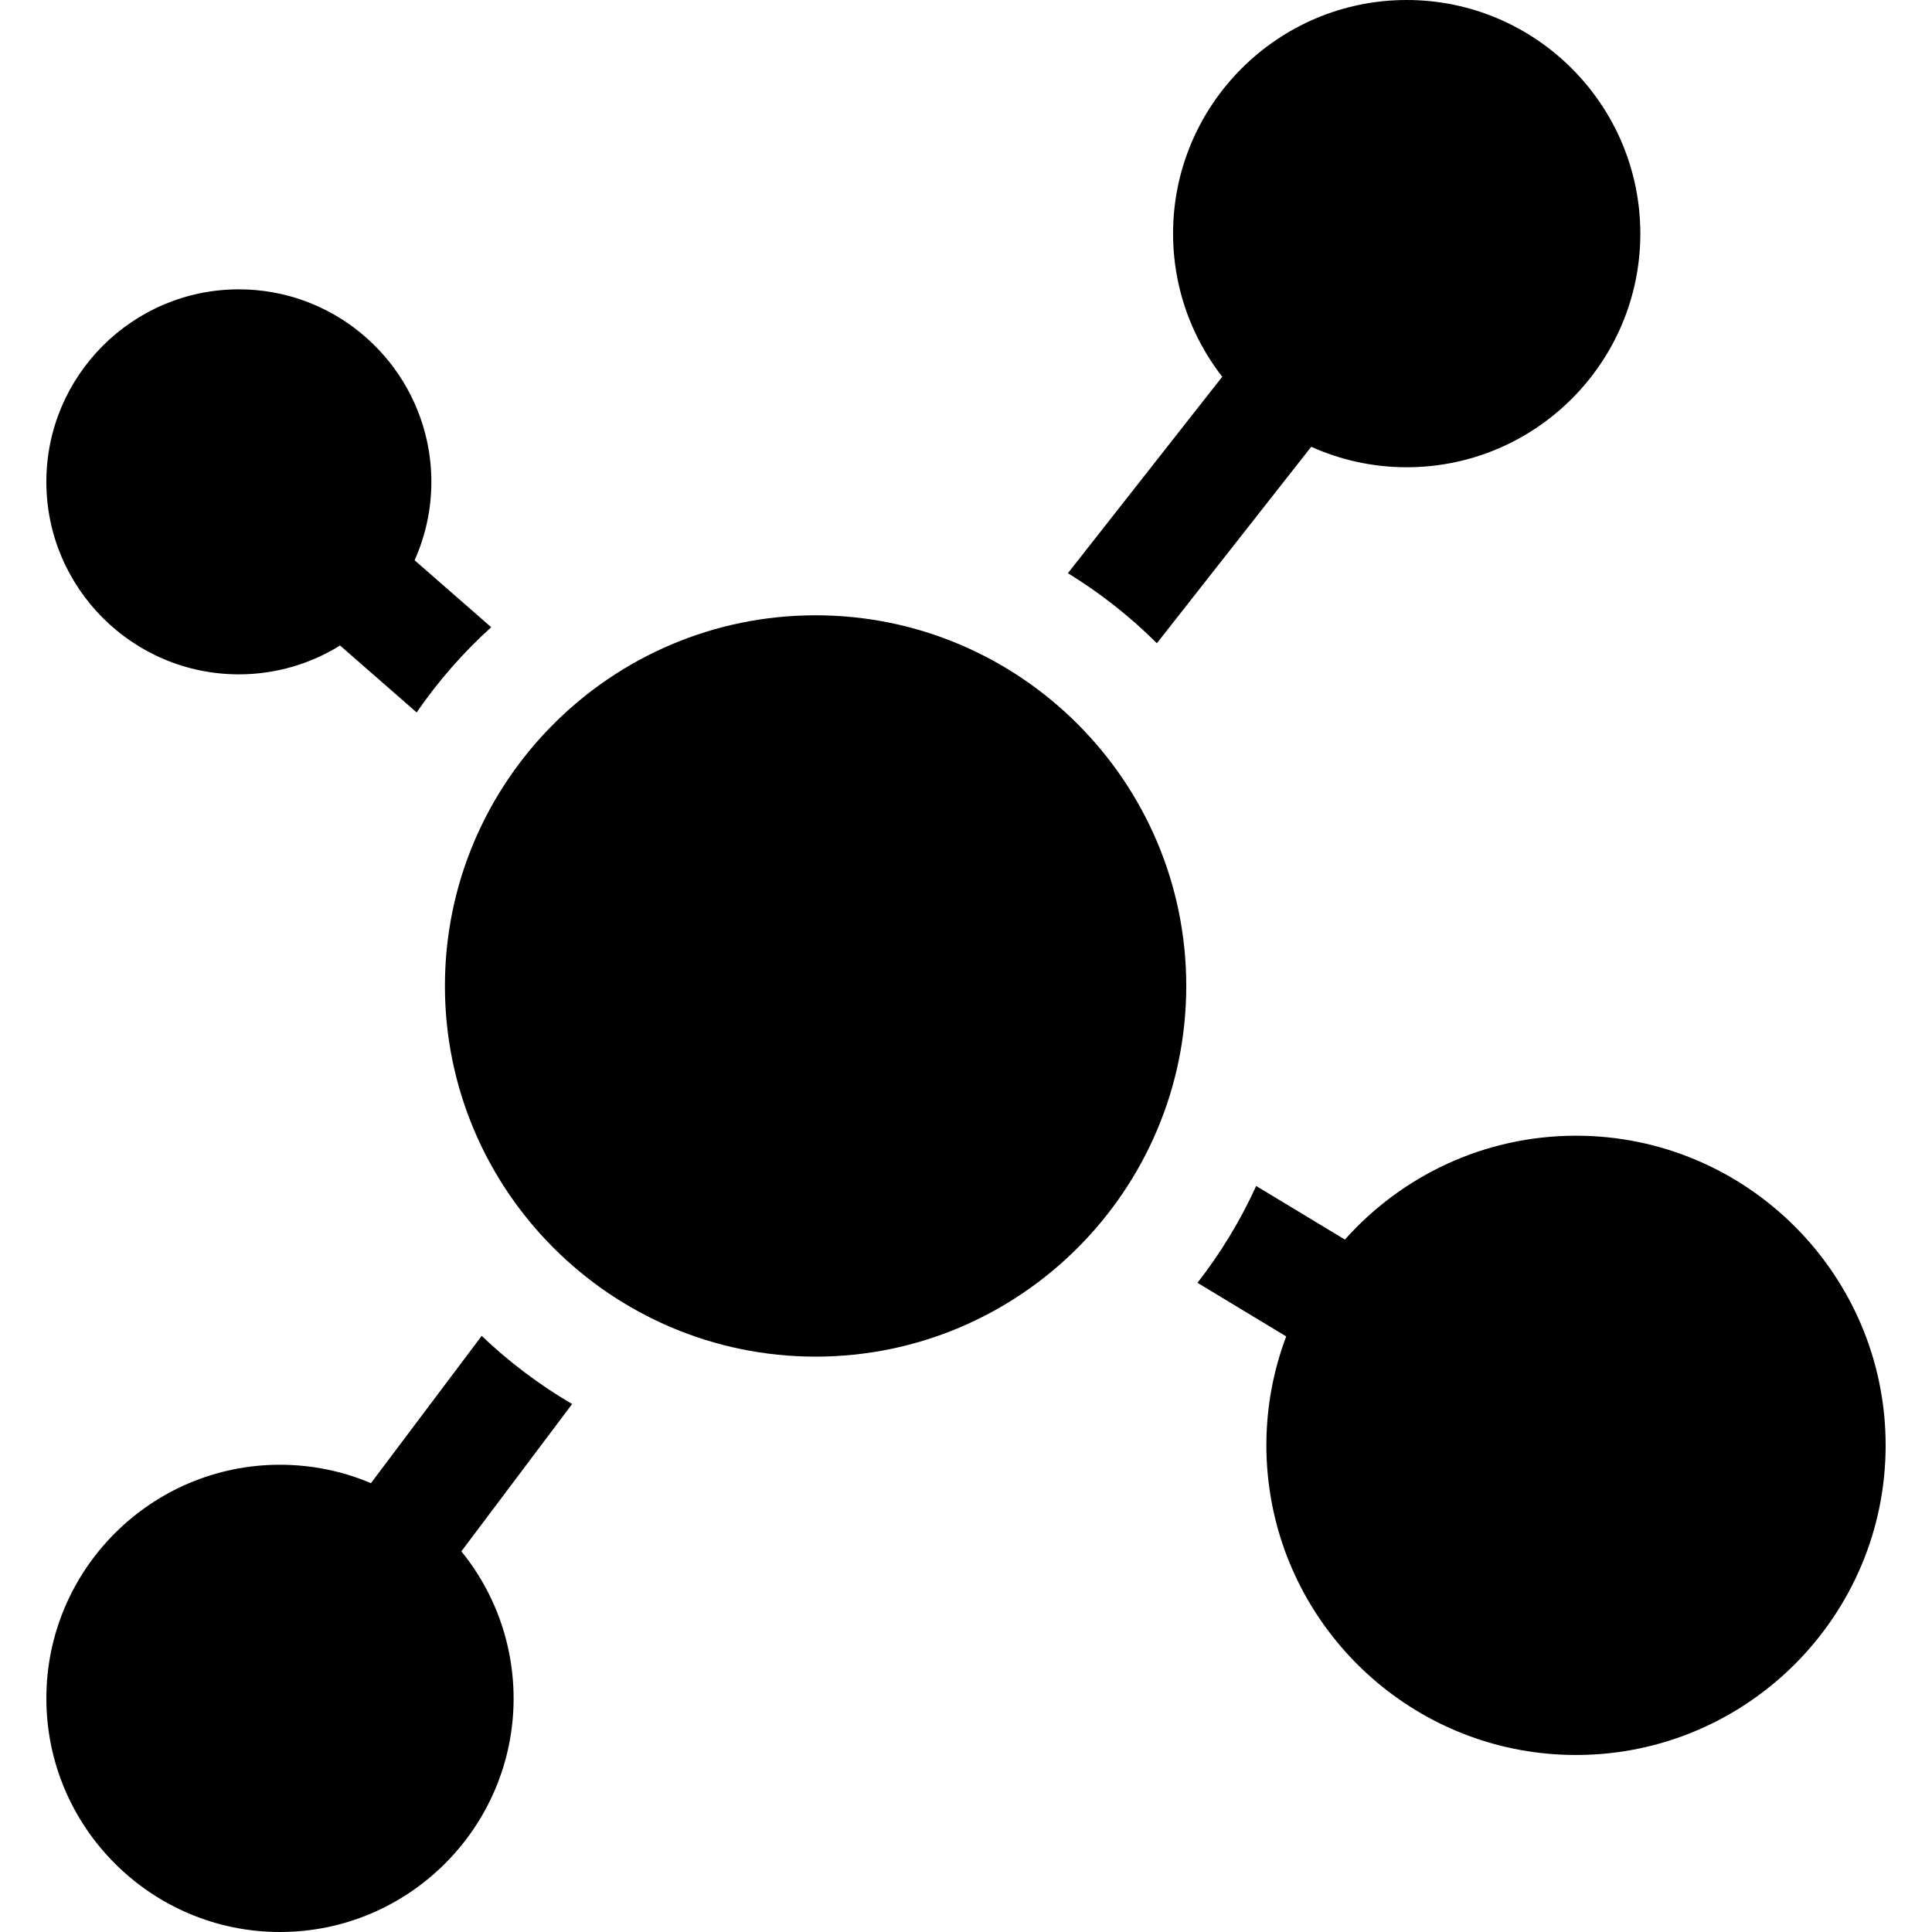
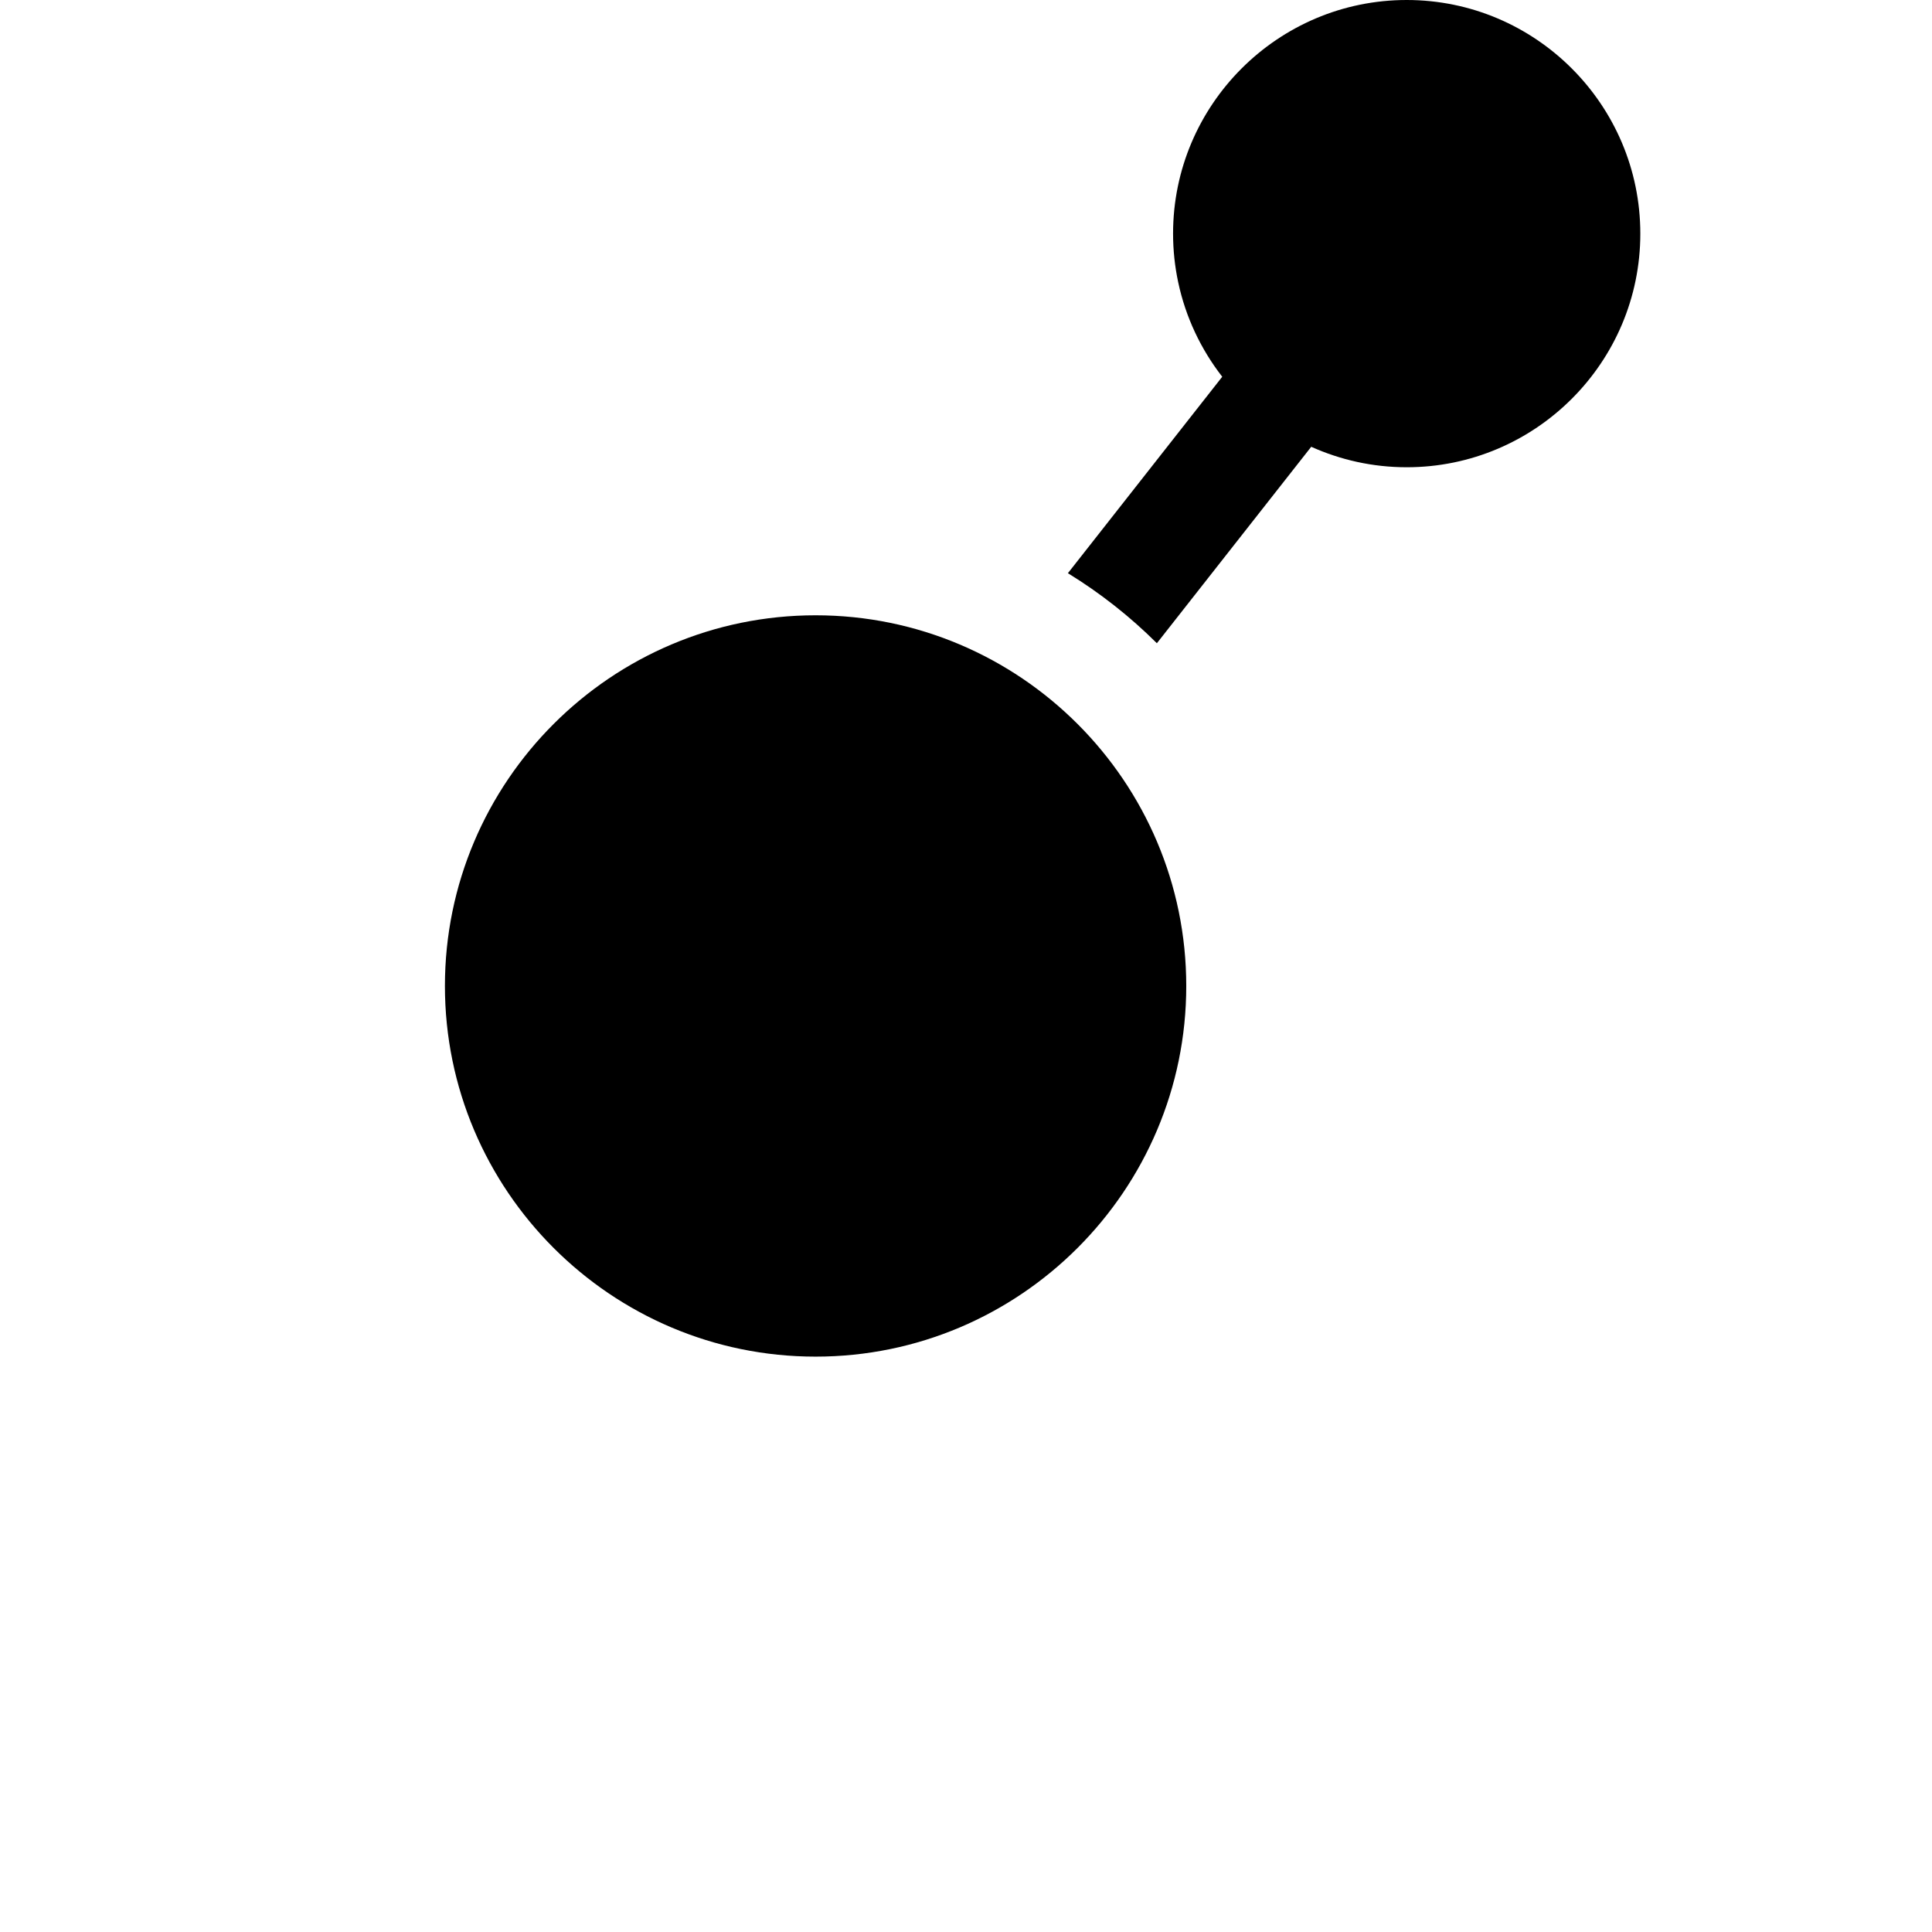
<svg xmlns="http://www.w3.org/2000/svg" id="Capa_1" x="0px" y="0px" viewBox="0 0 512 512" style="enable-background:new 0 0 512 512;" xml:space="preserve">
  <g>
    <g>
-       <path d="M109.874,148.471c2.846-6.353,4.442-13.382,4.442-20.78c0-3.636-0.389-7.182-1.116-10.605 c-4.896-23.057-25.406-40.41-49.899-40.41c-28.131,0-51.016,22.885-51.016,51.015c0,28.13,22.885,51.016,51.016,51.016 c9.833,0,19.021-2.804,26.819-7.643l20.294,17.739c5.694-8.279,12.33-15.863,19.759-22.587L109.874,148.471z" />
-     </g>
+       </g>
  </g>
  <g>
    <g>
      <path d="M372.788,0c-34.139,0-61.913,27.774-61.913,61.914c0,4.413,0.473,8.717,1.354,12.871 c1.973,9.291,6.04,17.811,11.676,25.058l-40.901,52.059c8.575,5.261,16.488,11.5,23.58,18.562l40.905-52.063 c7.73,3.476,16.289,5.427,25.299,5.427c34.139,0,61.914-27.774,61.914-61.914S406.927,0,372.788,0z" />
    </g>
  </g>
  <g>
    <g>
-       <path d="M122.267,411.12l29.354-39.044c-8.689-5.08-16.733-11.146-23.97-18.056l-29.349,39.037 c-7.412-3.144-15.558-4.885-24.103-4.885c-34.139,0-61.914,27.774-61.914,61.914S40.059,512,74.198,512 s61.914-27.774,61.914-61.914c0-4.057-0.404-8.02-1.152-11.863C132.985,428.093,128.538,418.841,122.267,411.12z" />
-     </g>
+       </g>
  </g>
  <g>
    <g>
      <path d="M216.14,163.059c-54.164,0-98.231,44.066-98.231,98.23c0,54.163,44.066,98.23,98.231,98.23 c54.164,0,98.23-44.066,98.23-98.23C314.37,207.125,270.305,163.059,216.14,163.059z" />
    </g>
  </g>
  <g>
    <g>
-       <path d="M417.658,300.976c-24.328,0-46.206,10.652-61.247,27.525l-23.509-14.203c-4.185,9.183-9.424,17.786-15.559,25.661 l23.515,14.206c-3.389,8.986-5.258,18.711-5.258,28.868c0,5.378,0.535,10.63,1.527,15.722c7.357,37.75,40.66,66.336,80.53,66.336 c45.247,0,82.058-36.811,82.058-82.058C499.716,337.787,462.905,300.976,417.658,300.976z" />
-     </g>
+       </g>
  </g>
  <g> </g>
  <g> </g>
  <g> </g>
  <g> </g>
  <g> </g>
  <g> </g>
  <g> </g>
  <g> </g>
  <g> </g>
  <g> </g>
  <g> </g>
  <g> </g>
  <g> </g>
  <g> </g>
  <g> </g>
</svg>